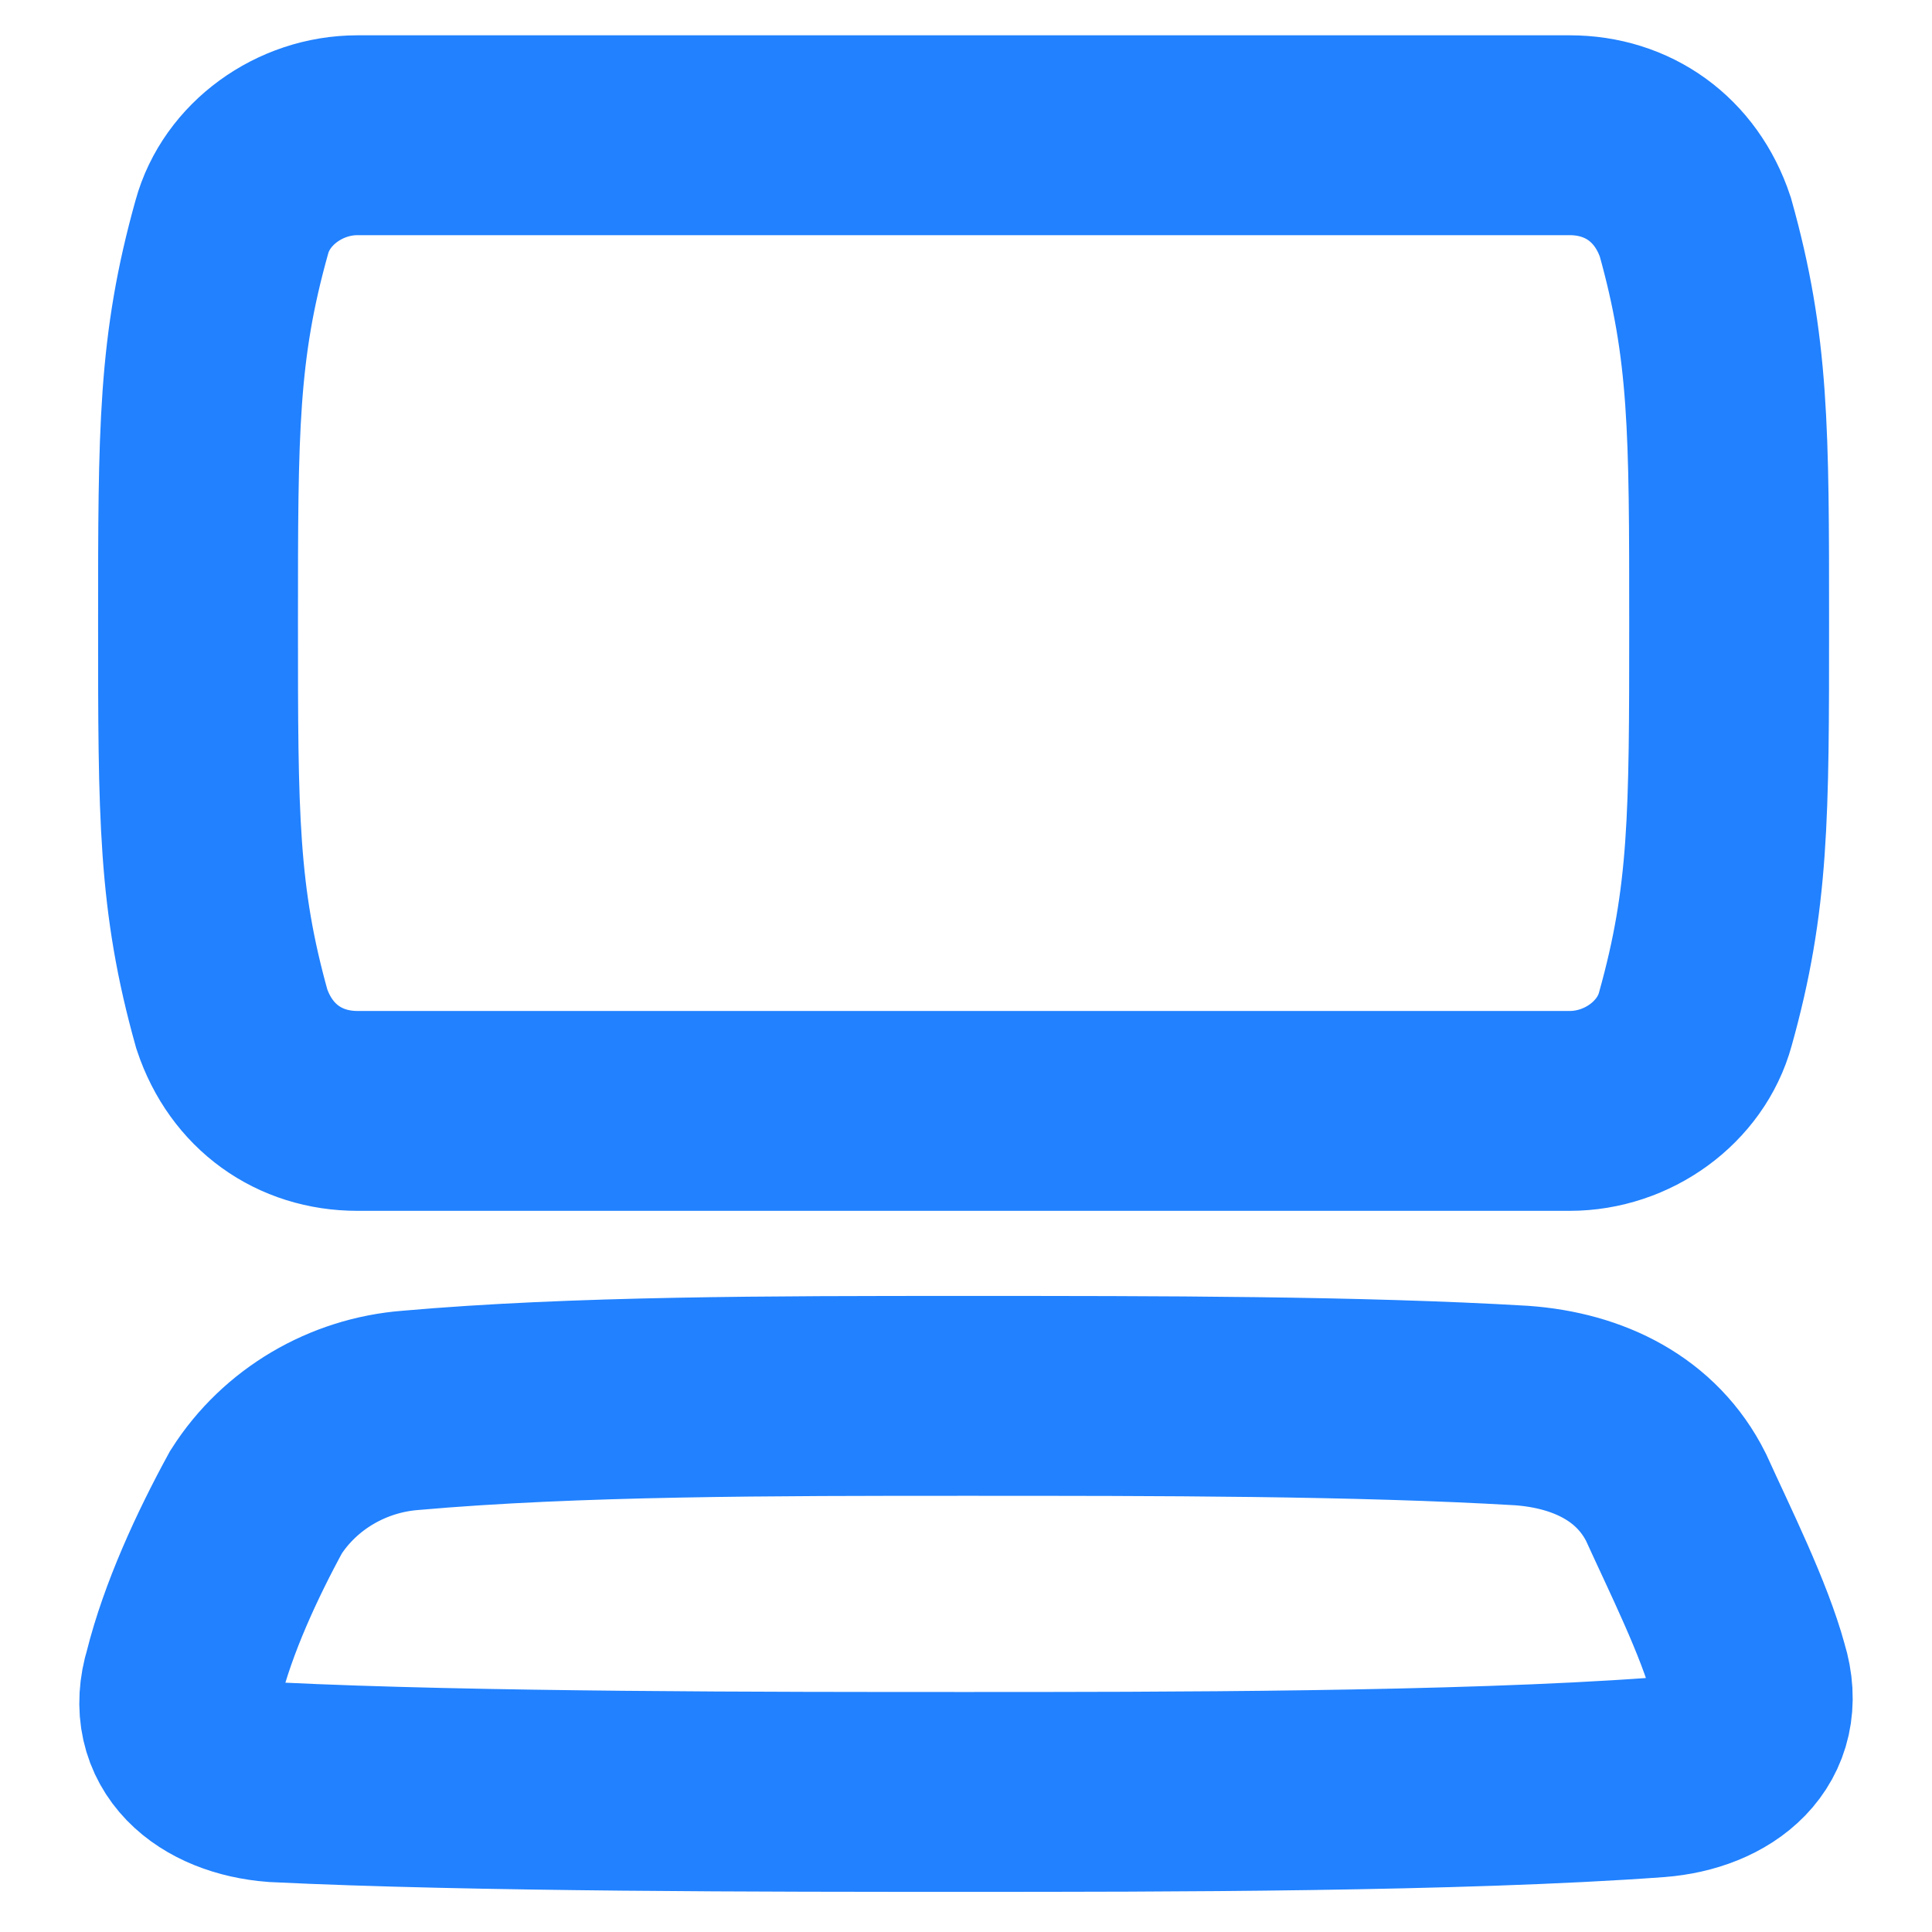
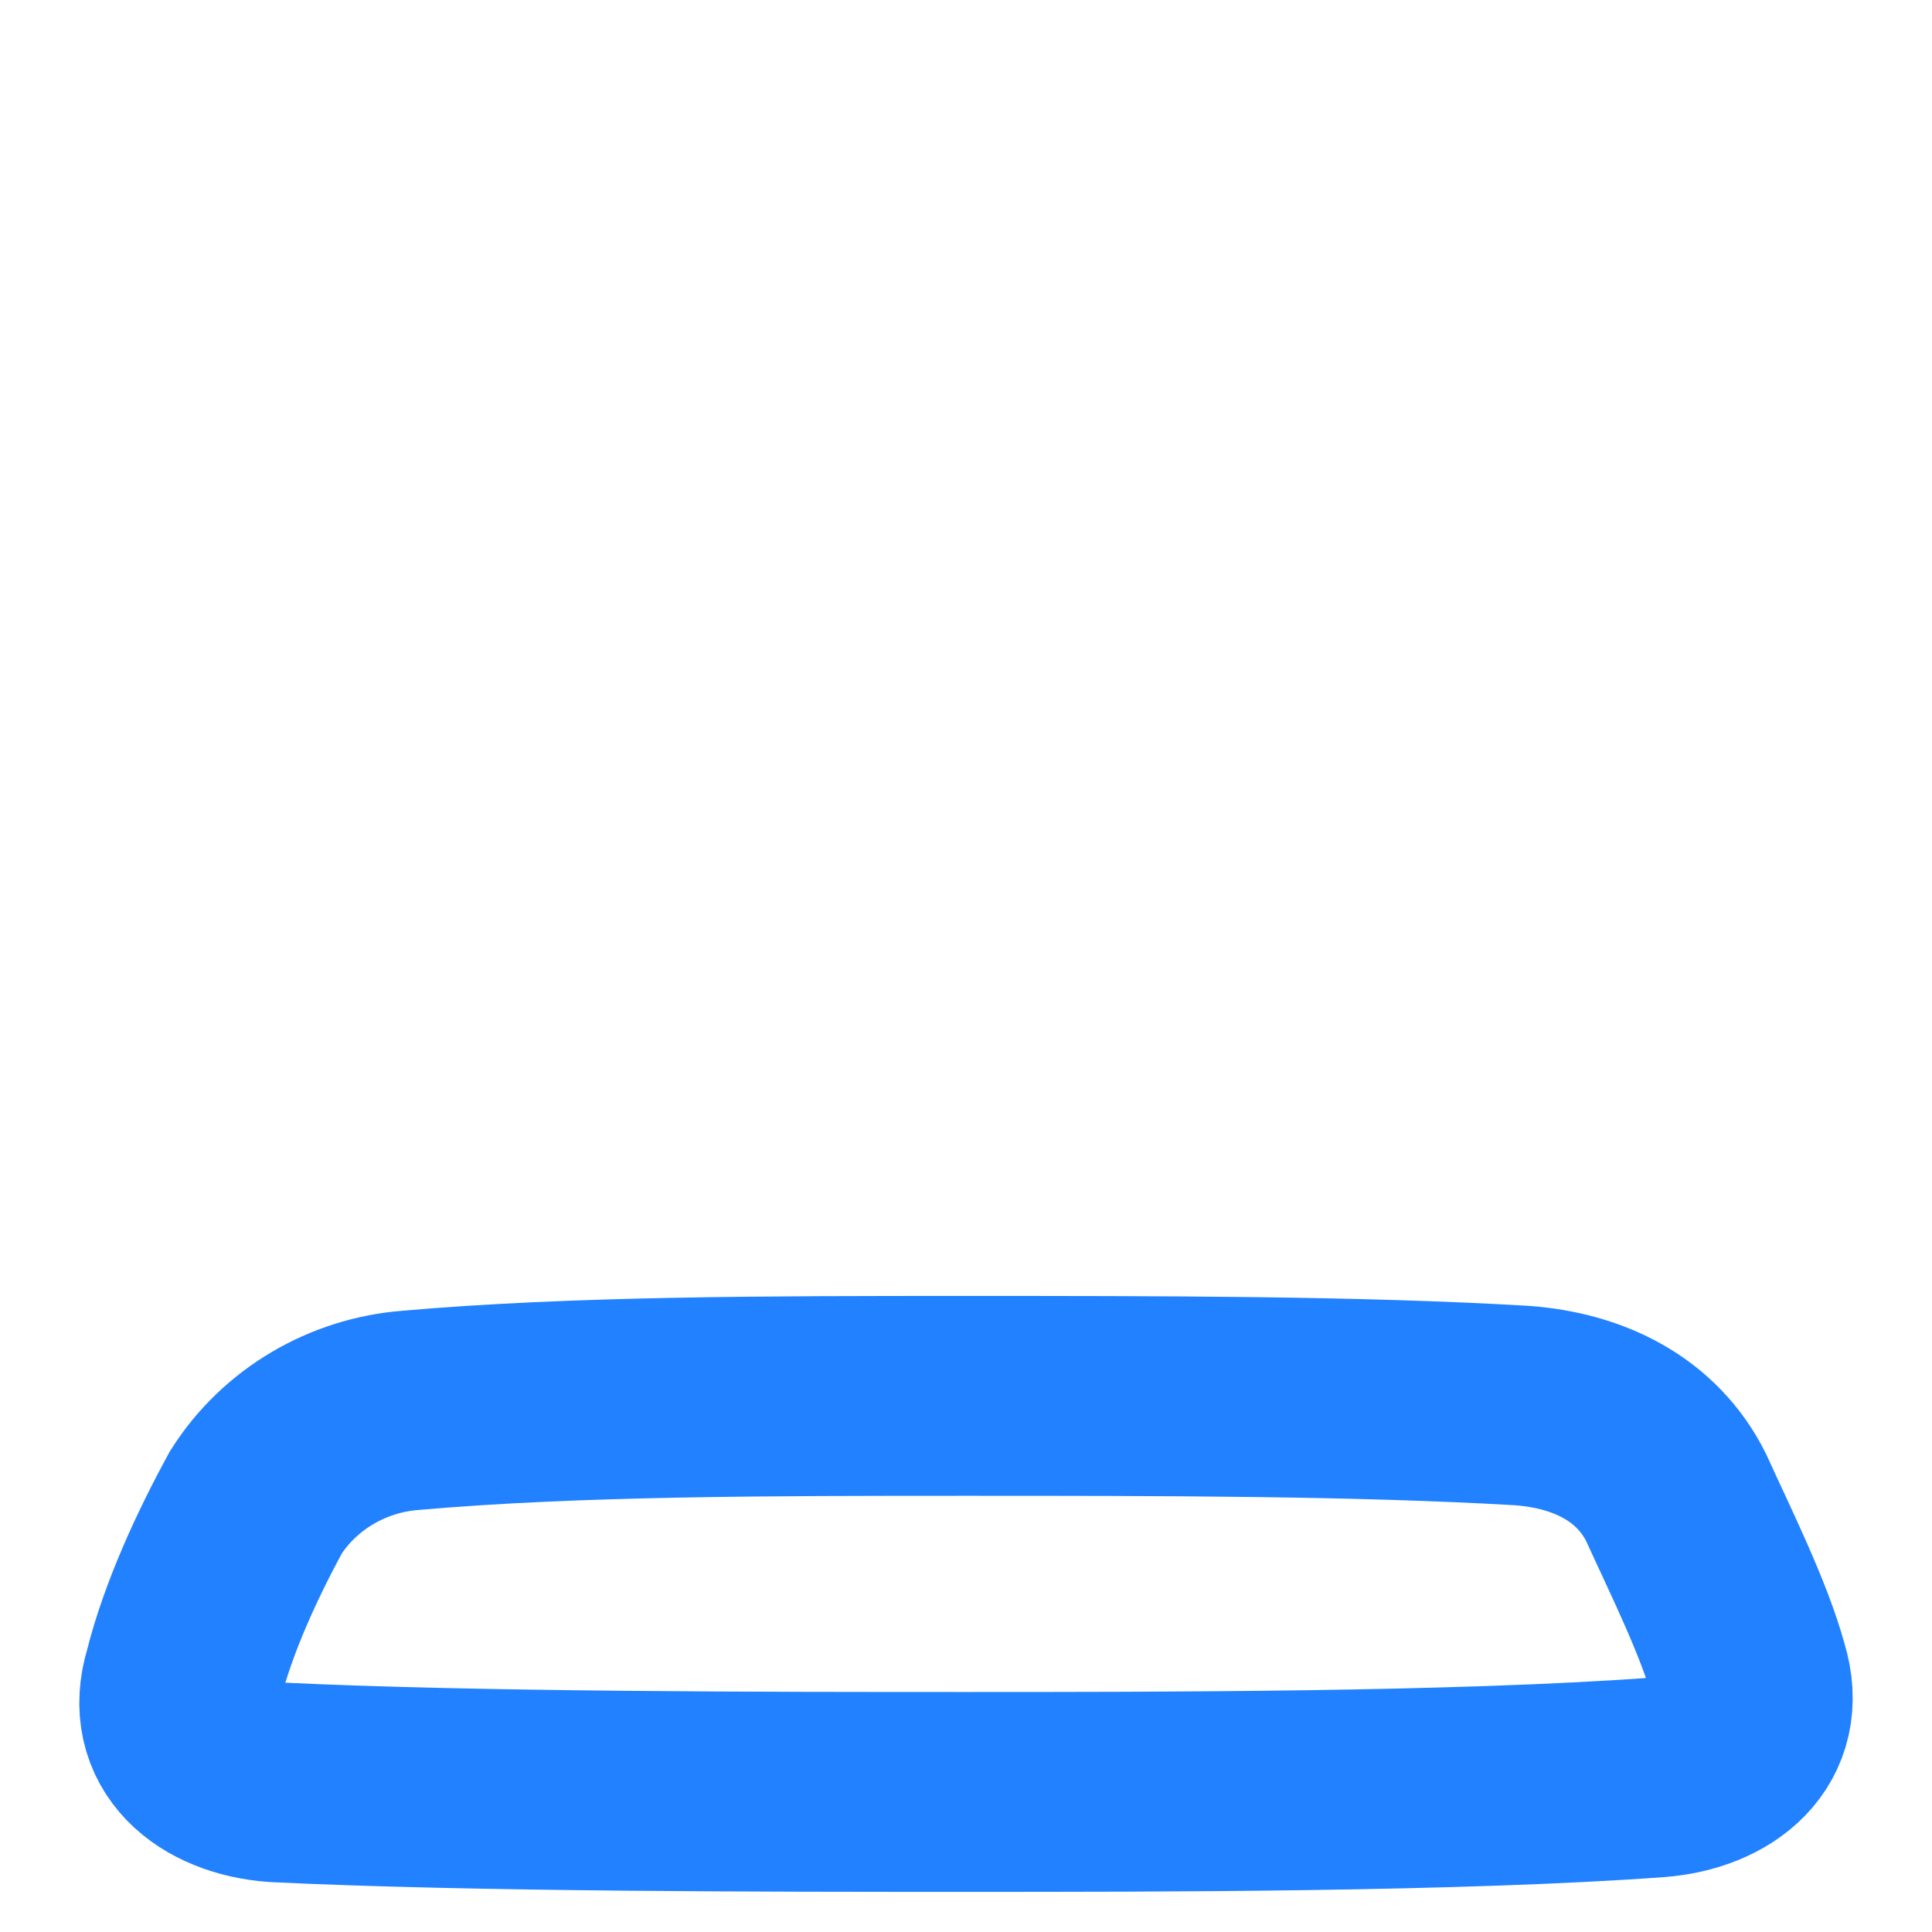
<svg xmlns="http://www.w3.org/2000/svg" version="1.1" id="Calque_1" x="0px" y="0px" viewBox="0 0 40 40" style="enable-background:new 0 0 40 40;" xml:space="preserve">
  <style type="text/css">
	.st0{fill:none;stroke:#2181FF;stroke-width:4.138;stroke-miterlimit:11.034;}
</style>
-   <path class="st0" d="M4.1,12.9c0-4,0-5.7,0.7-8.2c0.3-1.1,1.4-1.9,2.6-1.9h25.1c1.2,0,2.2,0.7,2.6,1.9c0.7,2.5,0.7,4.2,0.7,8.2  s0,5.7-0.7,8.2c-0.3,1.1-1.4,1.9-2.6,1.9H7.4c-1.2,0-2.2-0.7-2.6-1.9C4.1,18.6,4.1,16.9,4.1,12.9z" />
  <path class="st0" d="M20,28.9c-4,0-8.1,0-11.5,0.3C7.2,29.3,6,30,5.3,31.1c-0.6,1.1-1.2,2.4-1.5,3.6c-0.4,1.3,0.6,2.1,1.9,2.2  C9.8,37.1,16,37.1,20,37.1c4,0,10.2,0,14.3-0.3c1.3-0.1,2.3-0.9,1.9-2.2c-0.3-1.1-1-2.5-1.5-3.6c-0.6-1.2-1.8-1.8-3.2-1.9  C28.1,28.9,24,28.9,20,28.9z" />
</svg>